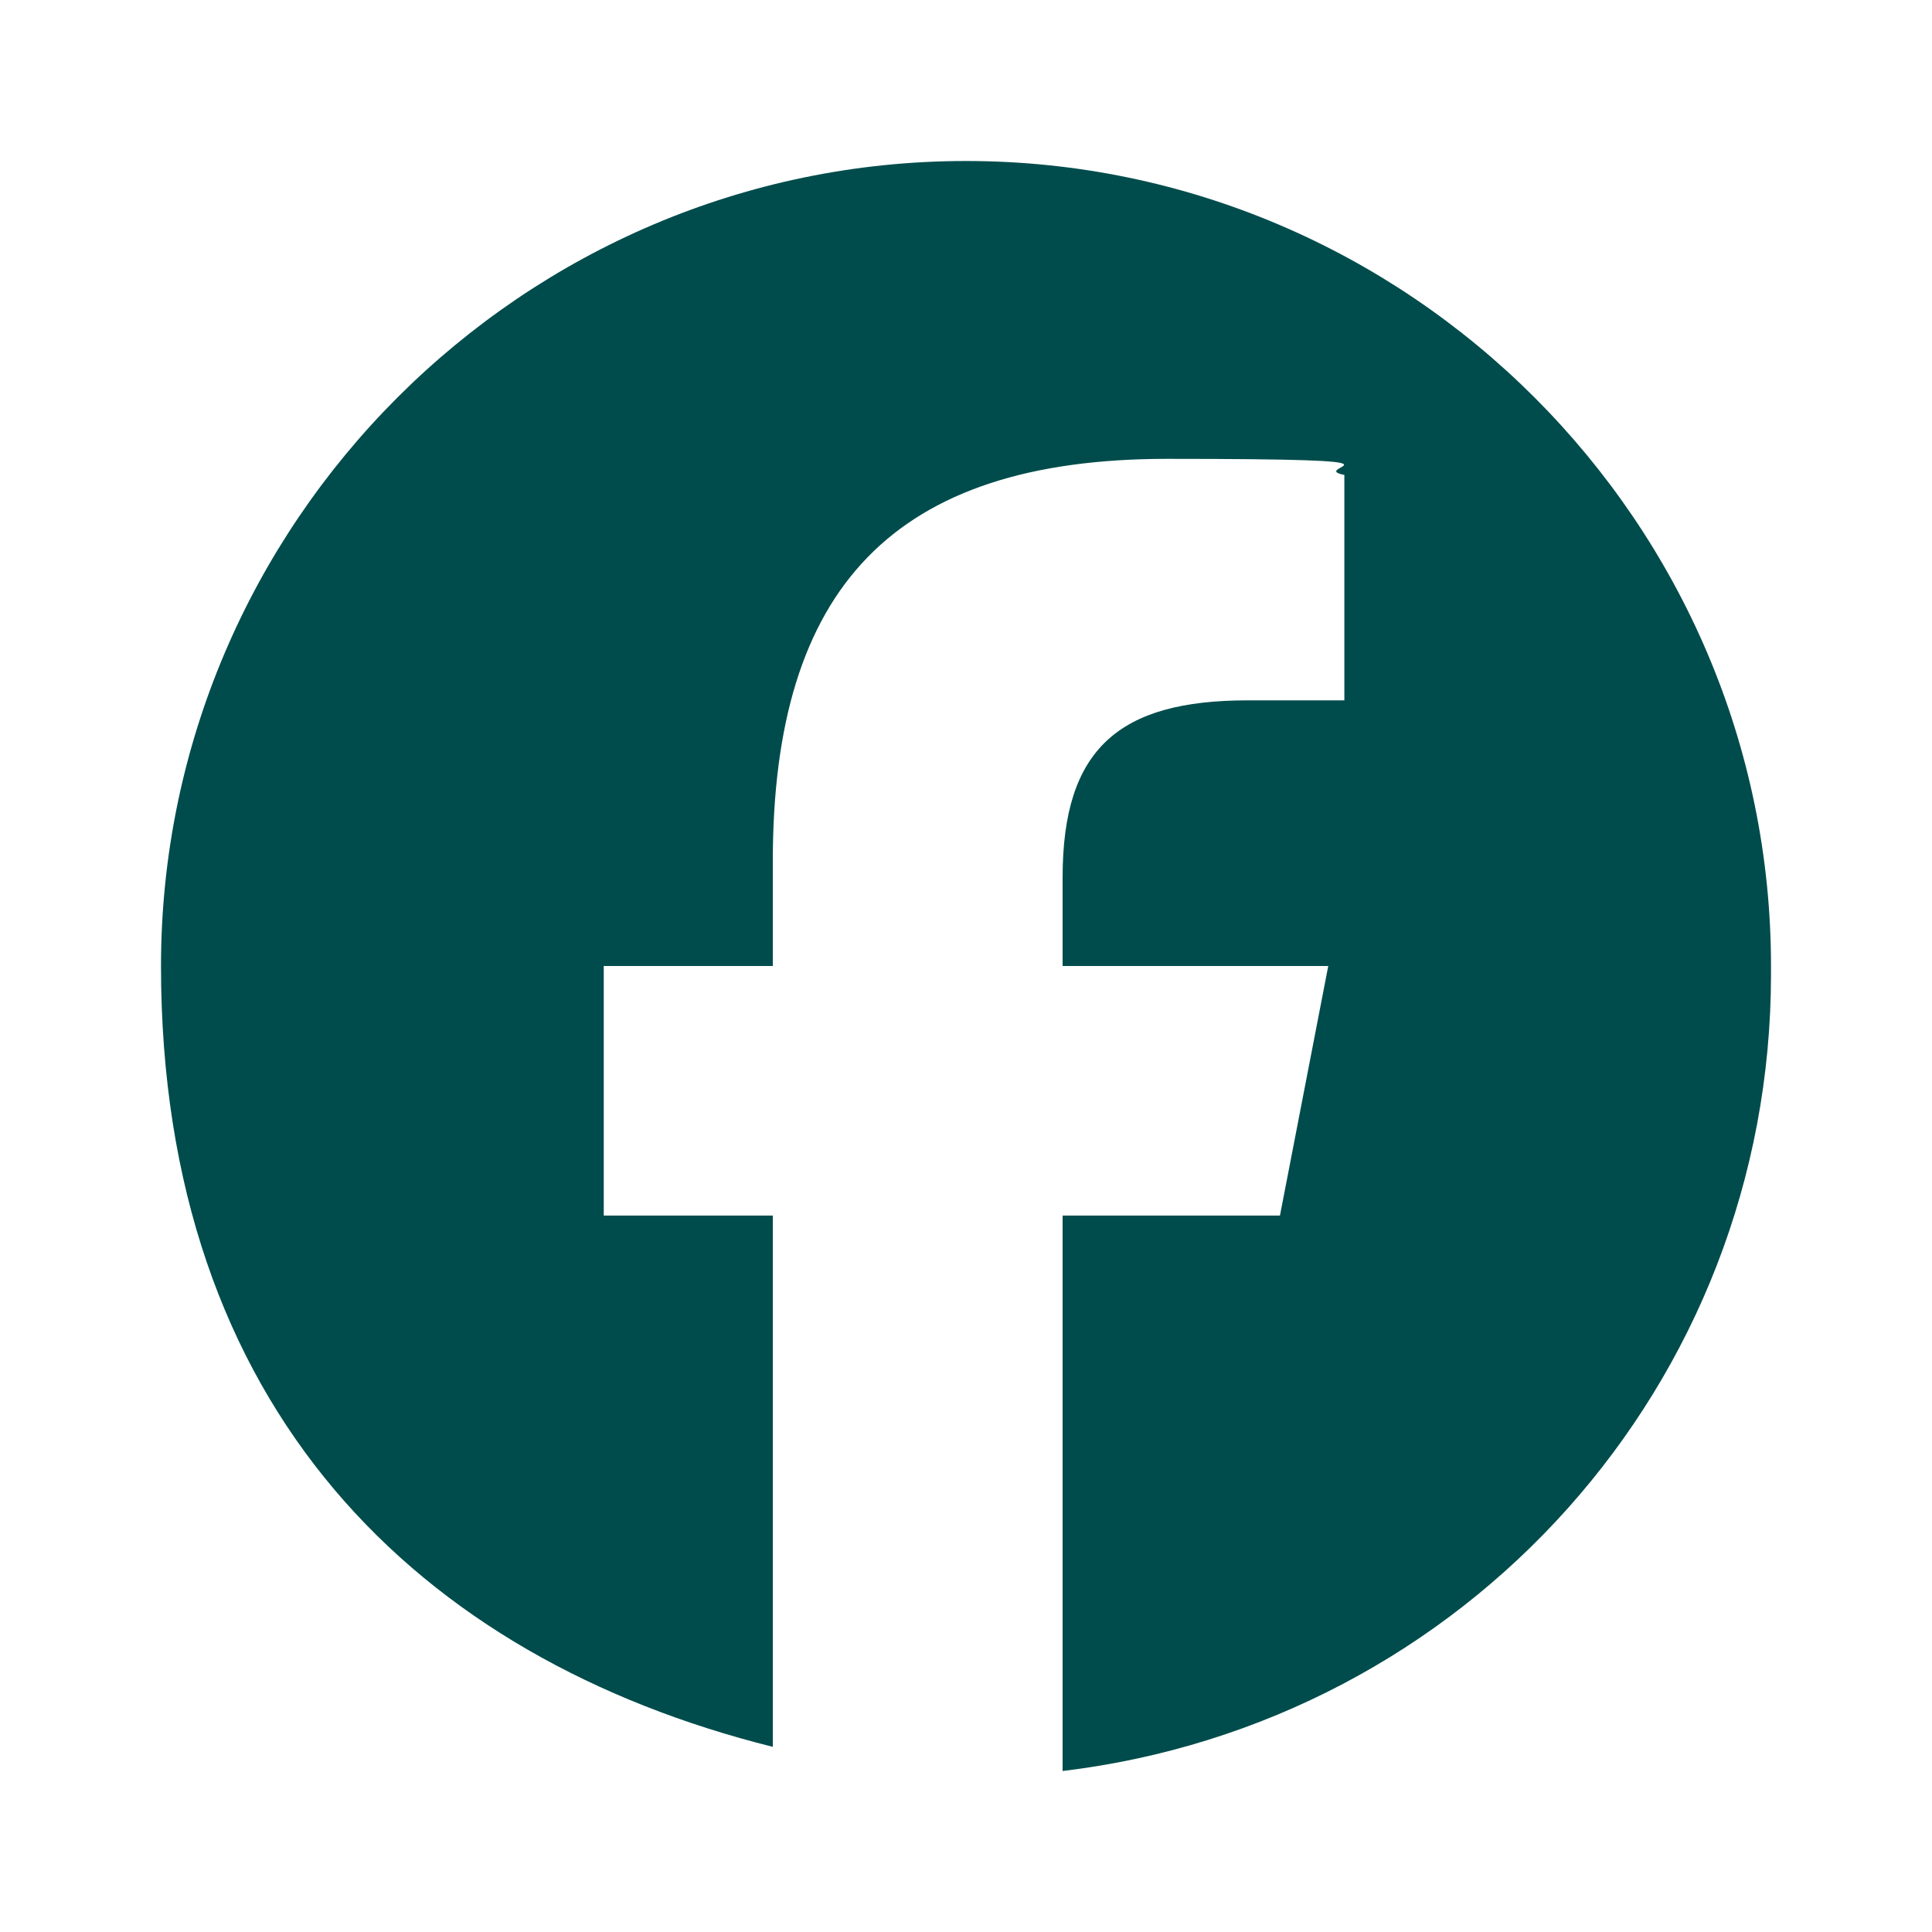
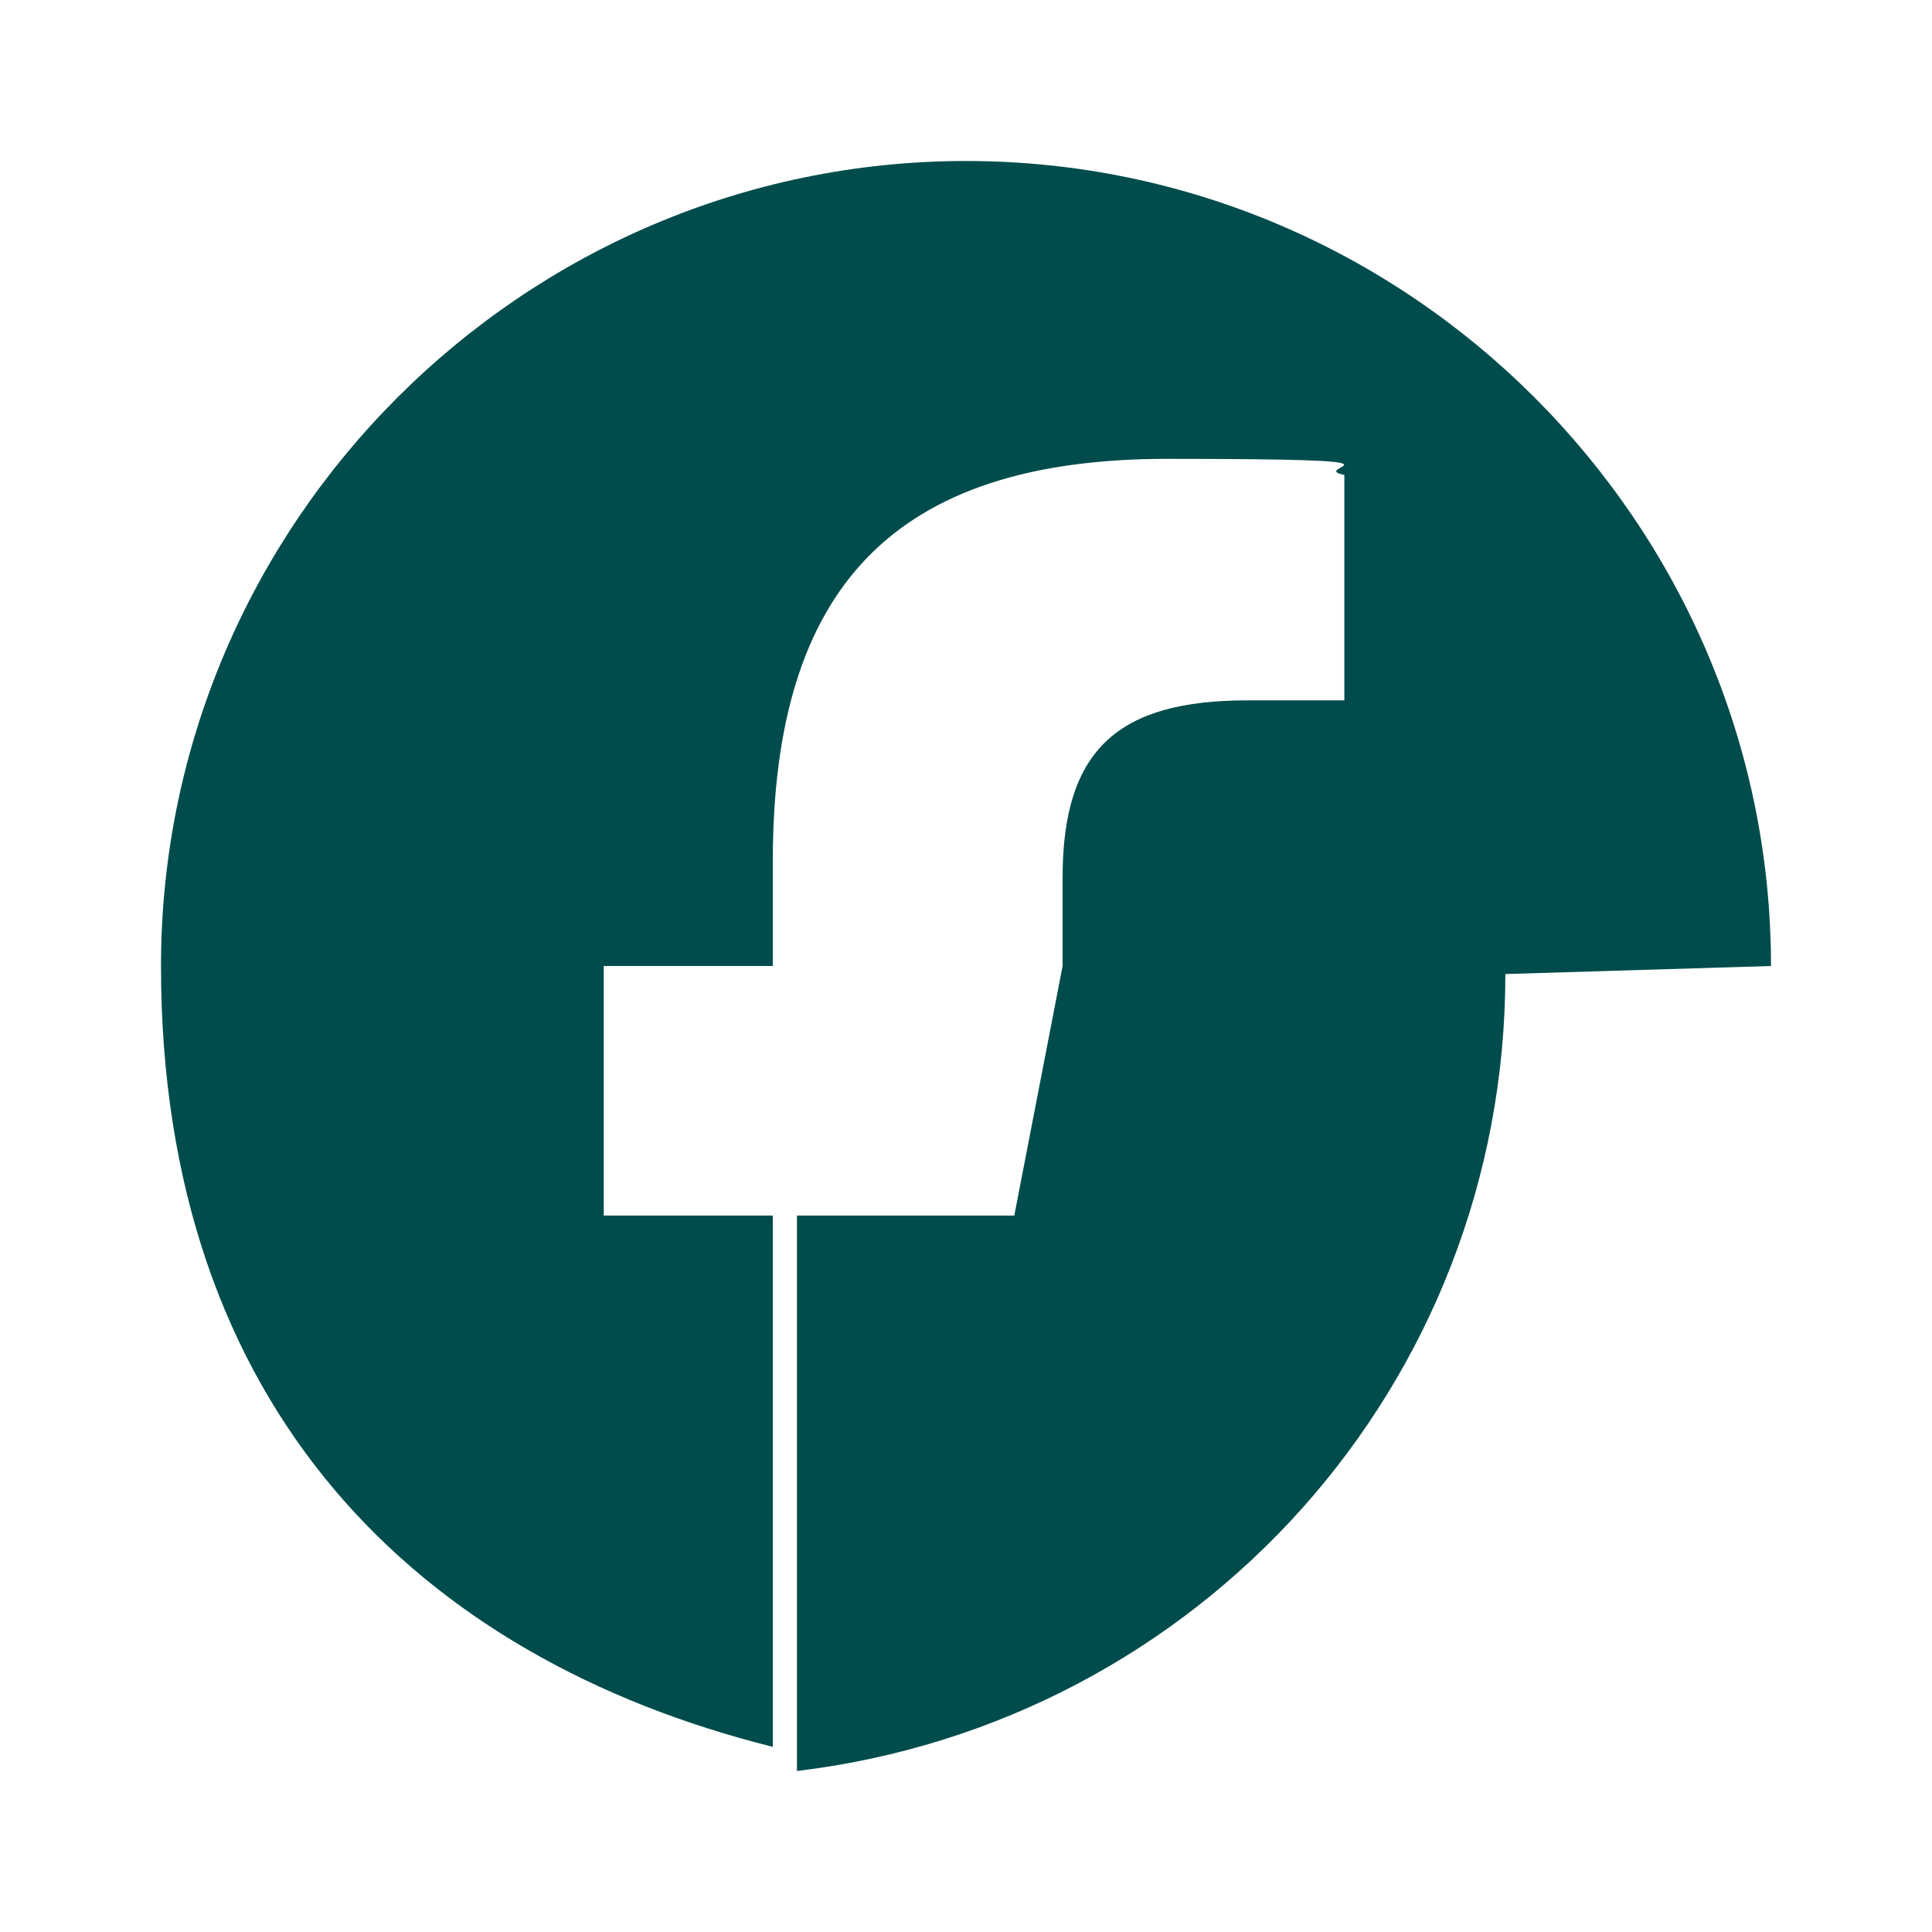
<svg xmlns="http://www.w3.org/2000/svg" id="NEW_ICONS" version="1.1" viewBox="0 0 24 24">
  <defs>
    <style>
      .st0 {
        fill: #004c4c;
      }
    </style>
  </defs>
  <g id="Logo">
-     <path id="Initiator" class="st0" d="M22,12c0-5.5-4.5-10-10-10S2,6.5,2,12s3.2,8.6,7.6,9.7v-6.6h-2.1v-3.1h2.1v-1.3c0-3.4,1.5-5,4.9-5s1.7.1,2.2.2v2.8c-.2,0-.6,0-1.2,0-1.6,0-2.3.6-2.3,2.2v1.1h3.3l-.6,3.1h-2.7v6.9c5-.6,8.8-4.8,8.8-9.9h0Z" />
+     <path id="Initiator" class="st0" d="M22,12c0-5.5-4.5-10-10-10S2,6.5,2,12s3.2,8.6,7.6,9.7v-6.6h-2.1v-3.1h2.1v-1.3c0-3.4,1.5-5,4.9-5s1.7.1,2.2.2v2.8c-.2,0-.6,0-1.2,0-1.6,0-2.3.6-2.3,2.2v1.1l-.6,3.1h-2.7v6.9c5-.6,8.8-4.8,8.8-9.9h0Z" />
  </g>
</svg>